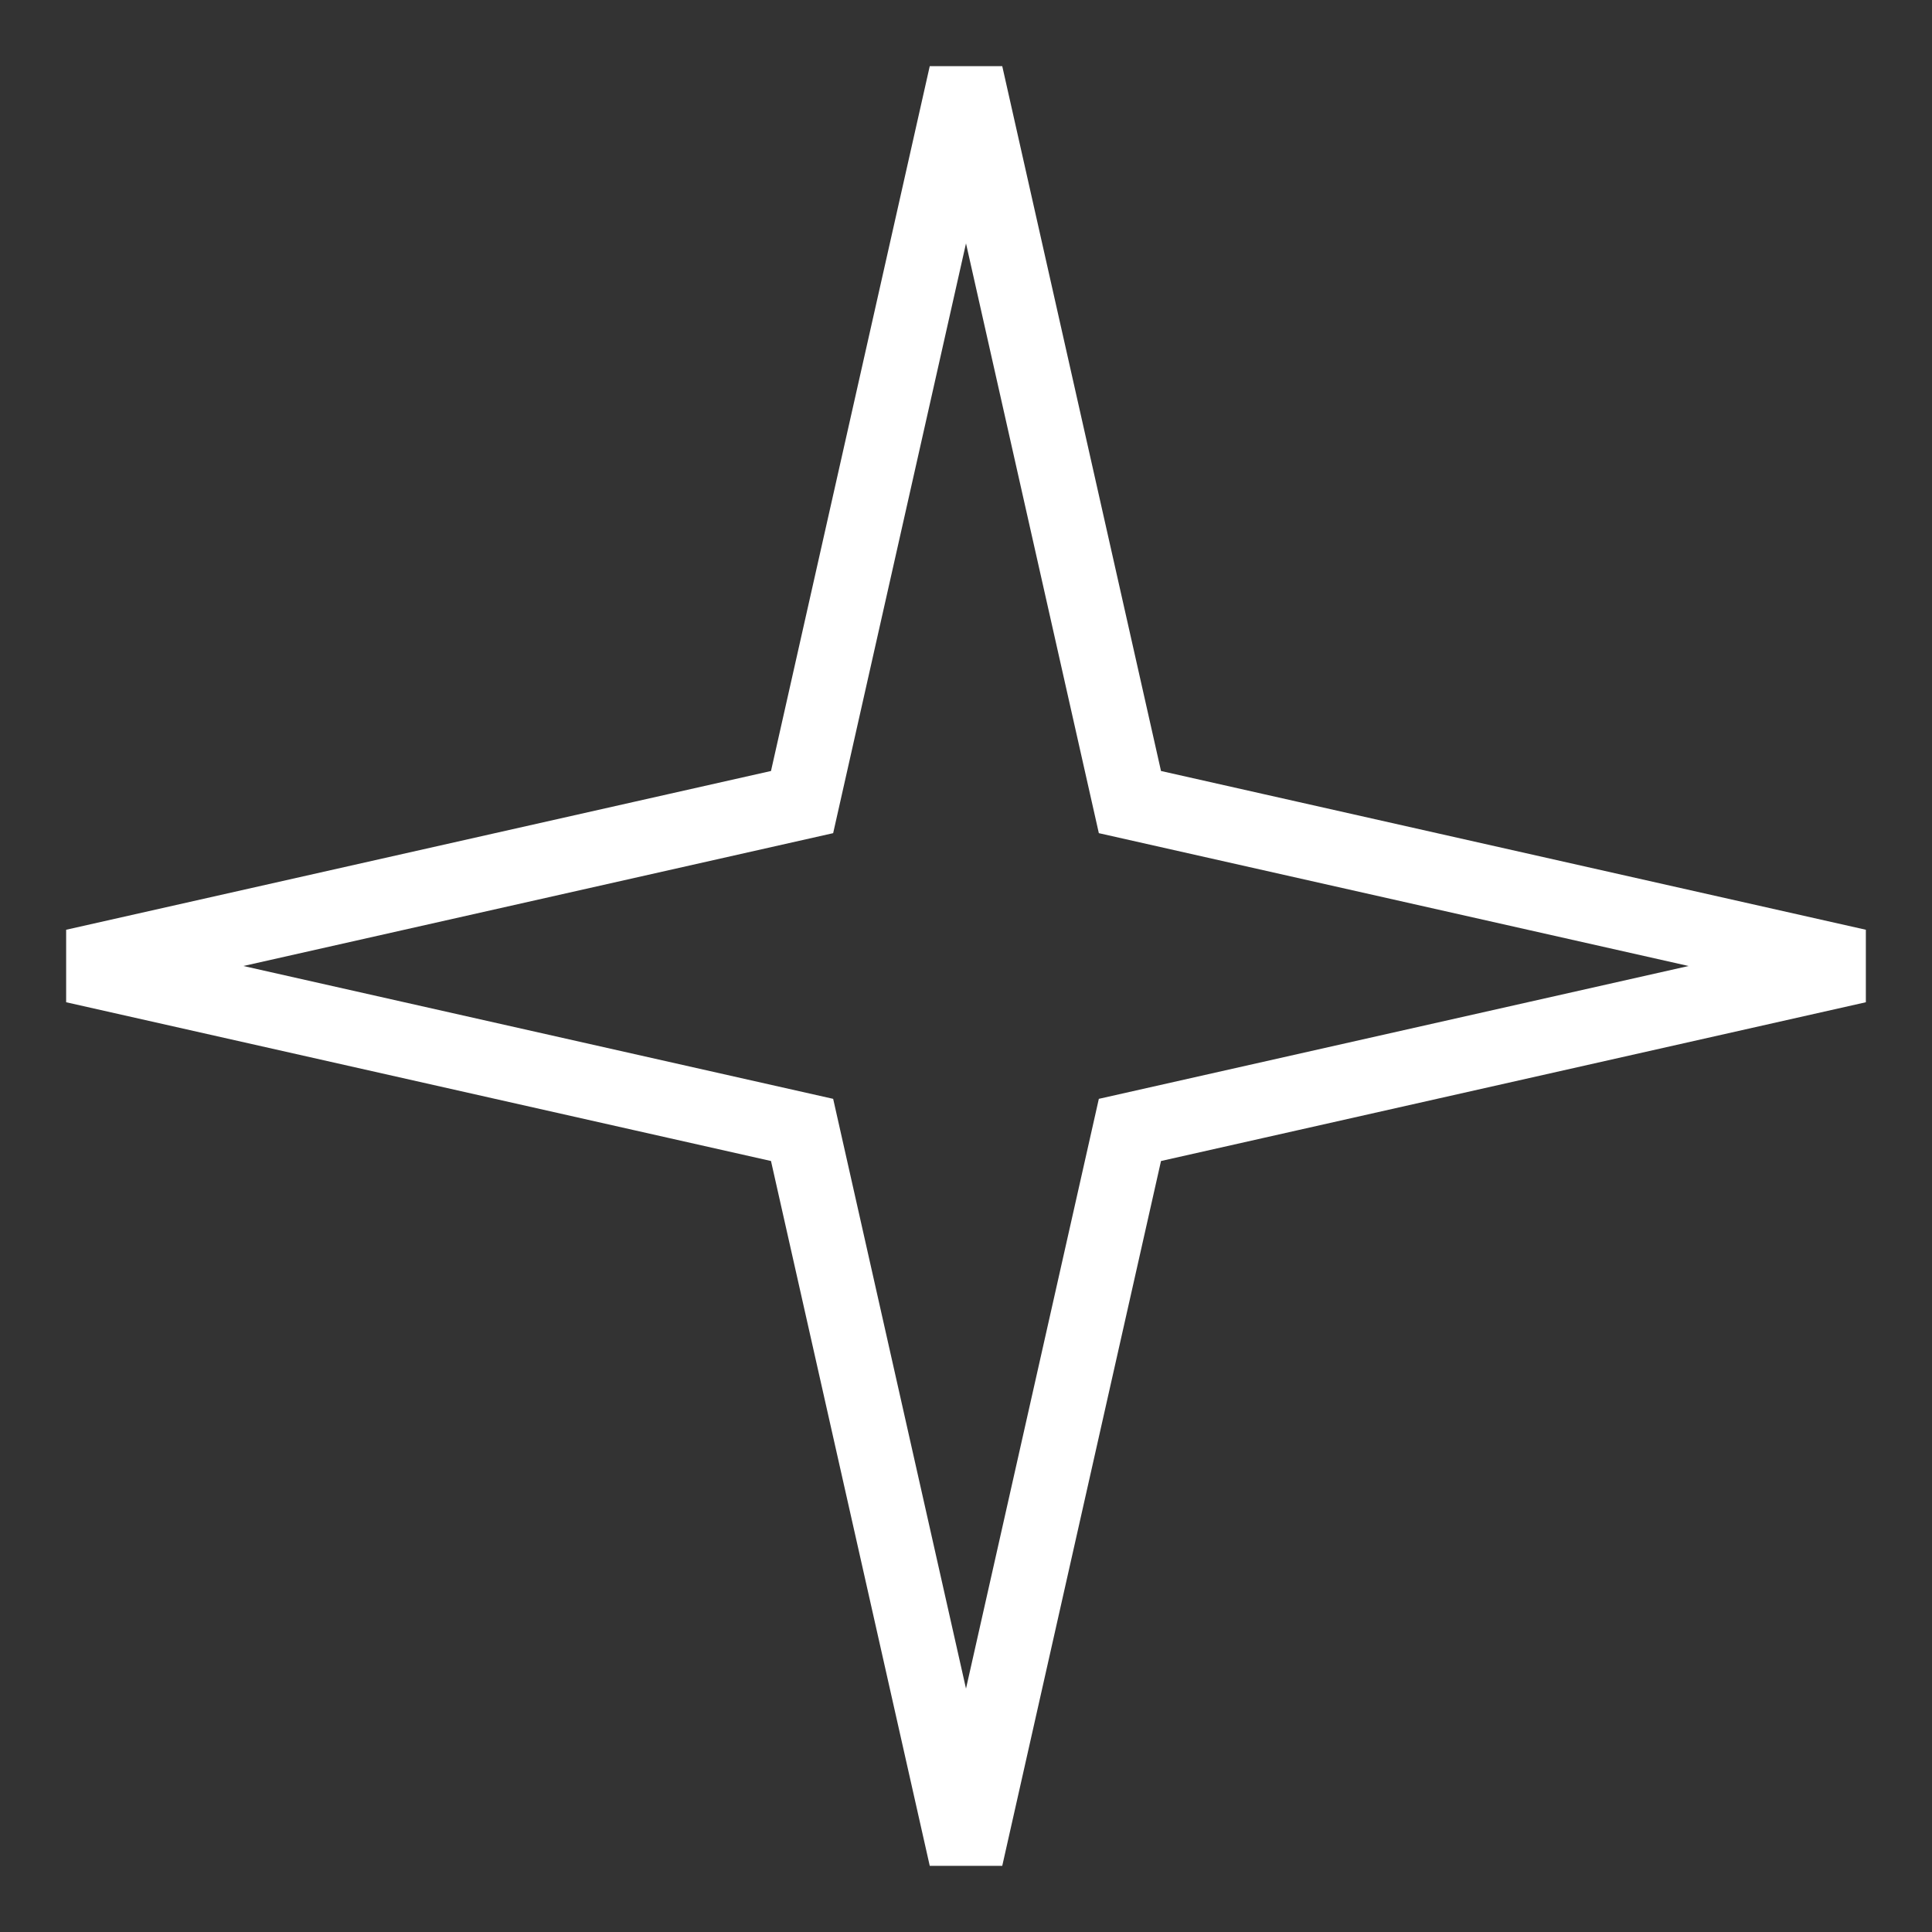
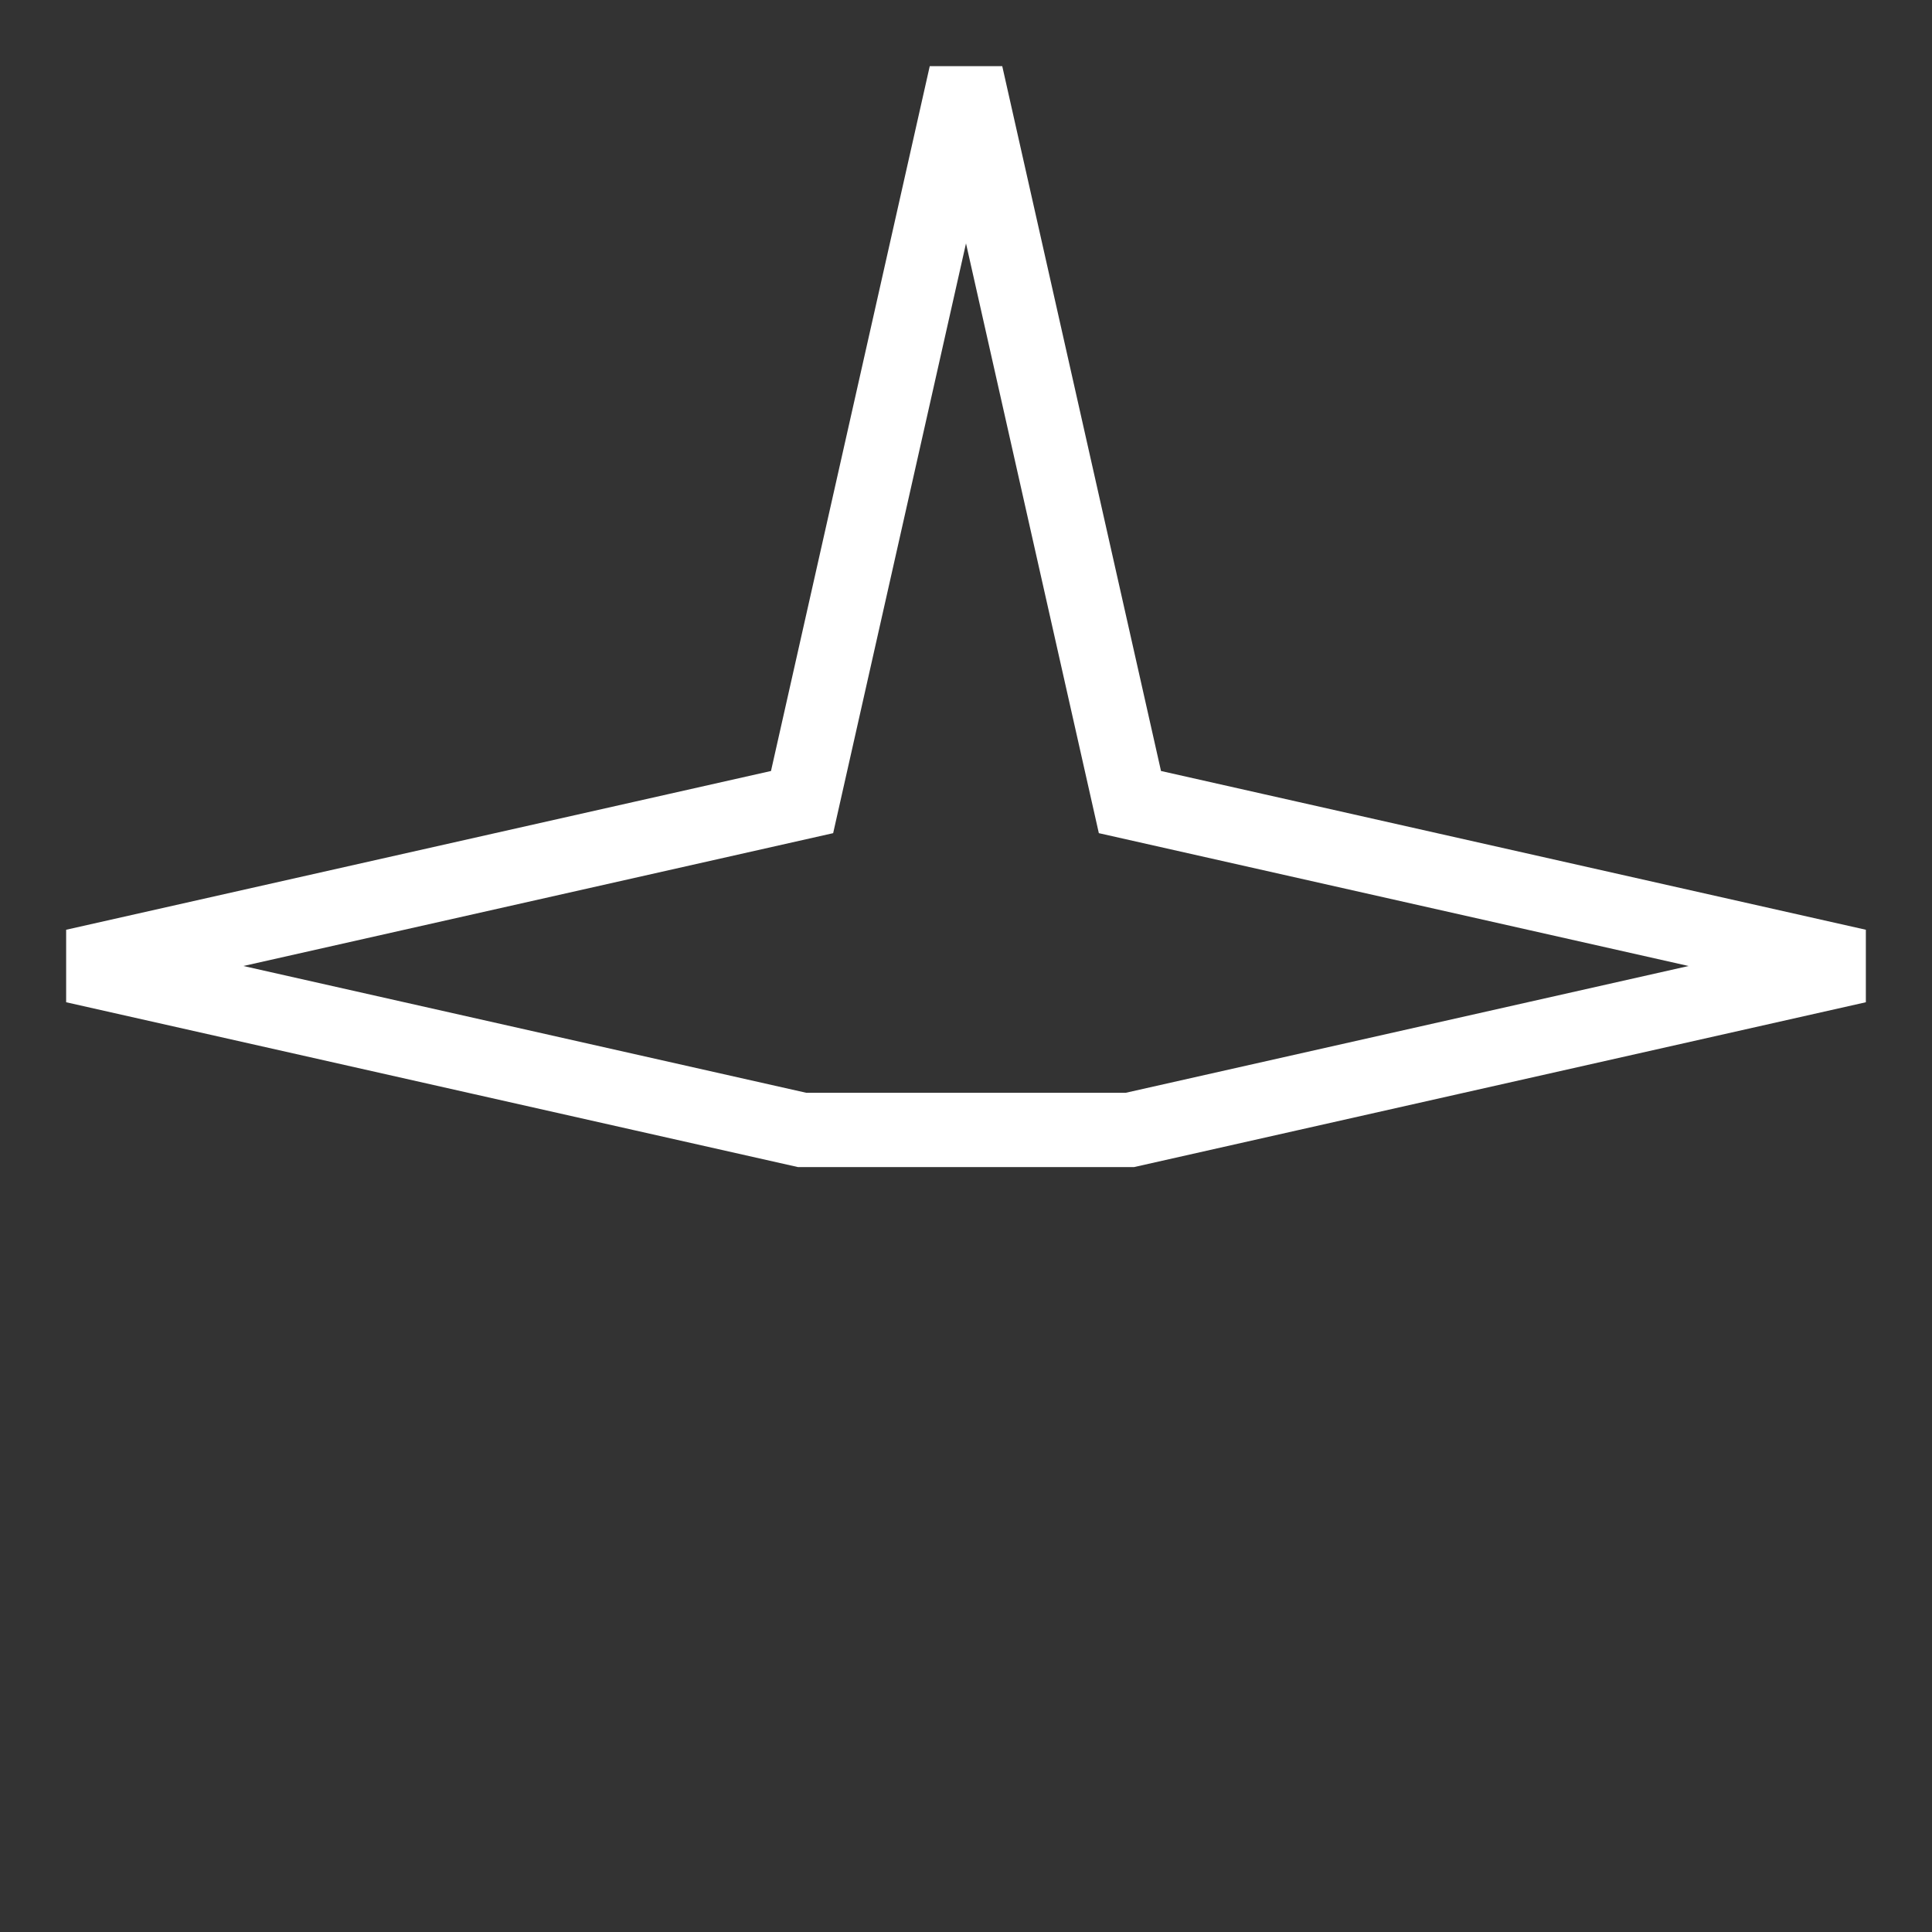
<svg xmlns="http://www.w3.org/2000/svg" width="26" height="26" viewBox="0 0 26 26" fill="none">
  <rect x="0" y="0" width="26" height="26" fill="#333333" stroke="none" />
-   <path d="M13 1L15.206 10.794L25 13L15.206 15.206L13 25L10.794 15.206L1 13L10.794 10.794L13 1Z" stroke="white" />
+   <path d="M13 1L15.206 10.794L25 13L15.206 15.206L10.794 15.206L1 13L10.794 10.794L13 1Z" stroke="white" />
</svg>